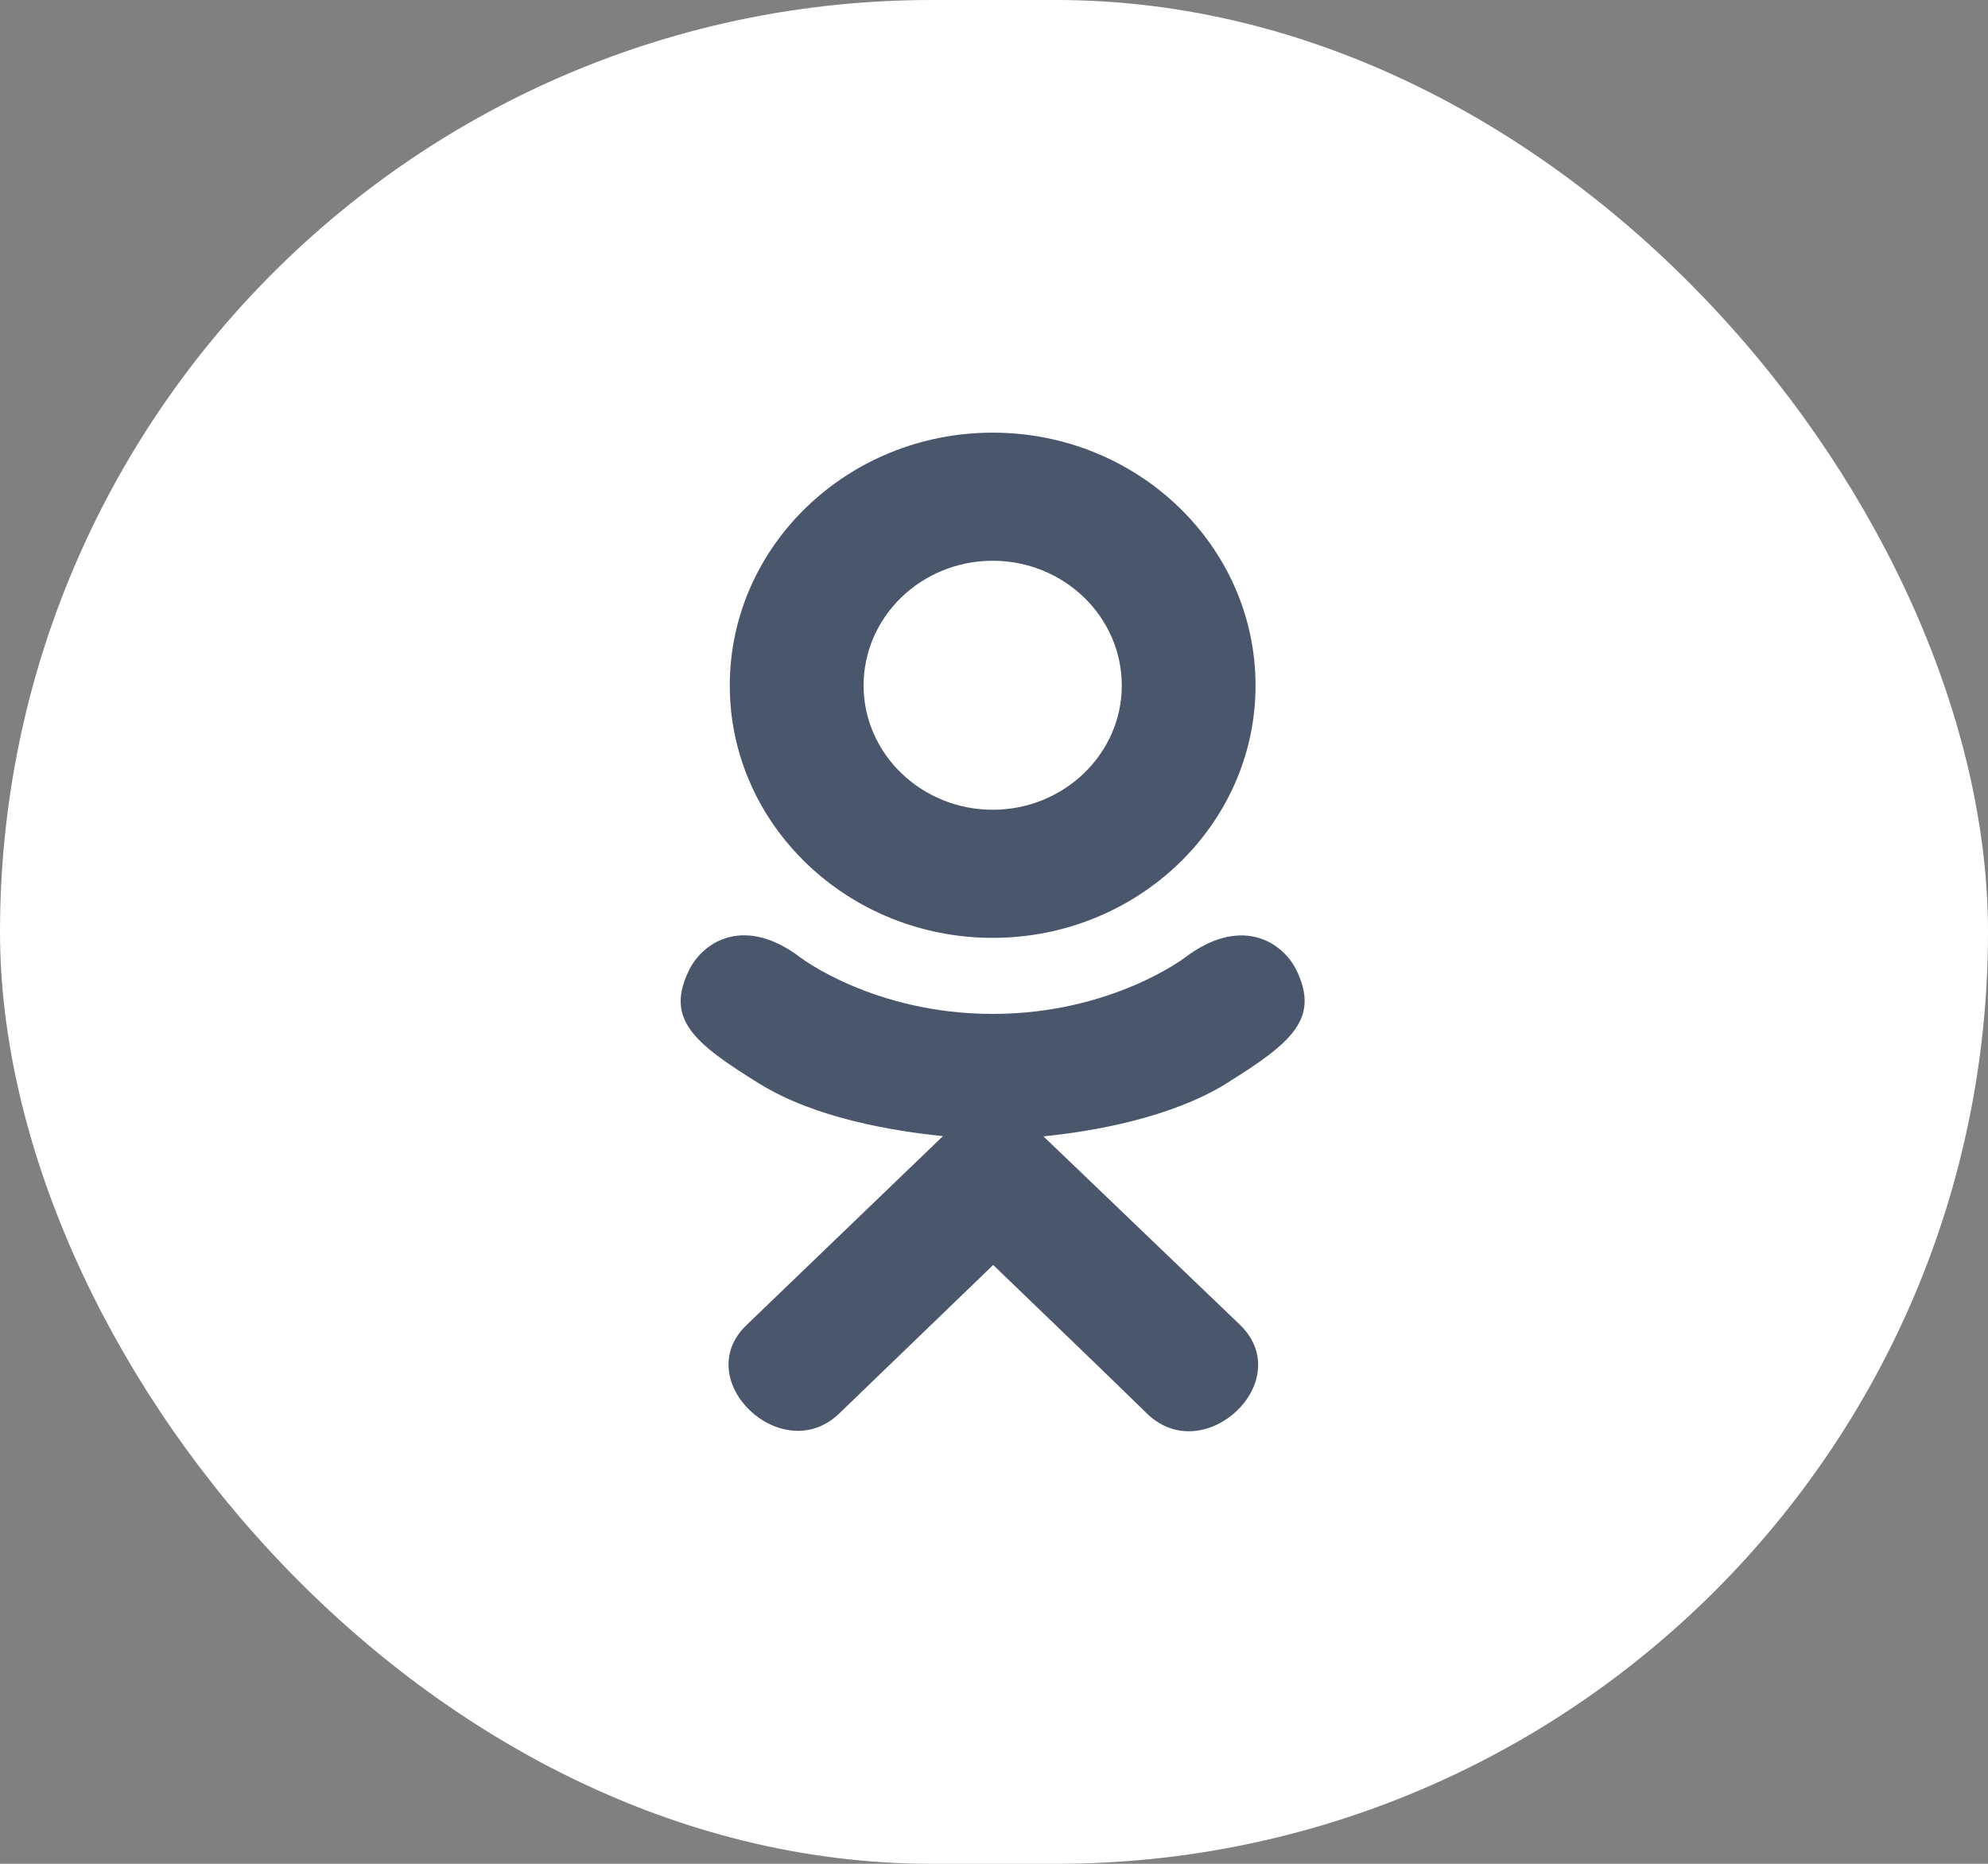
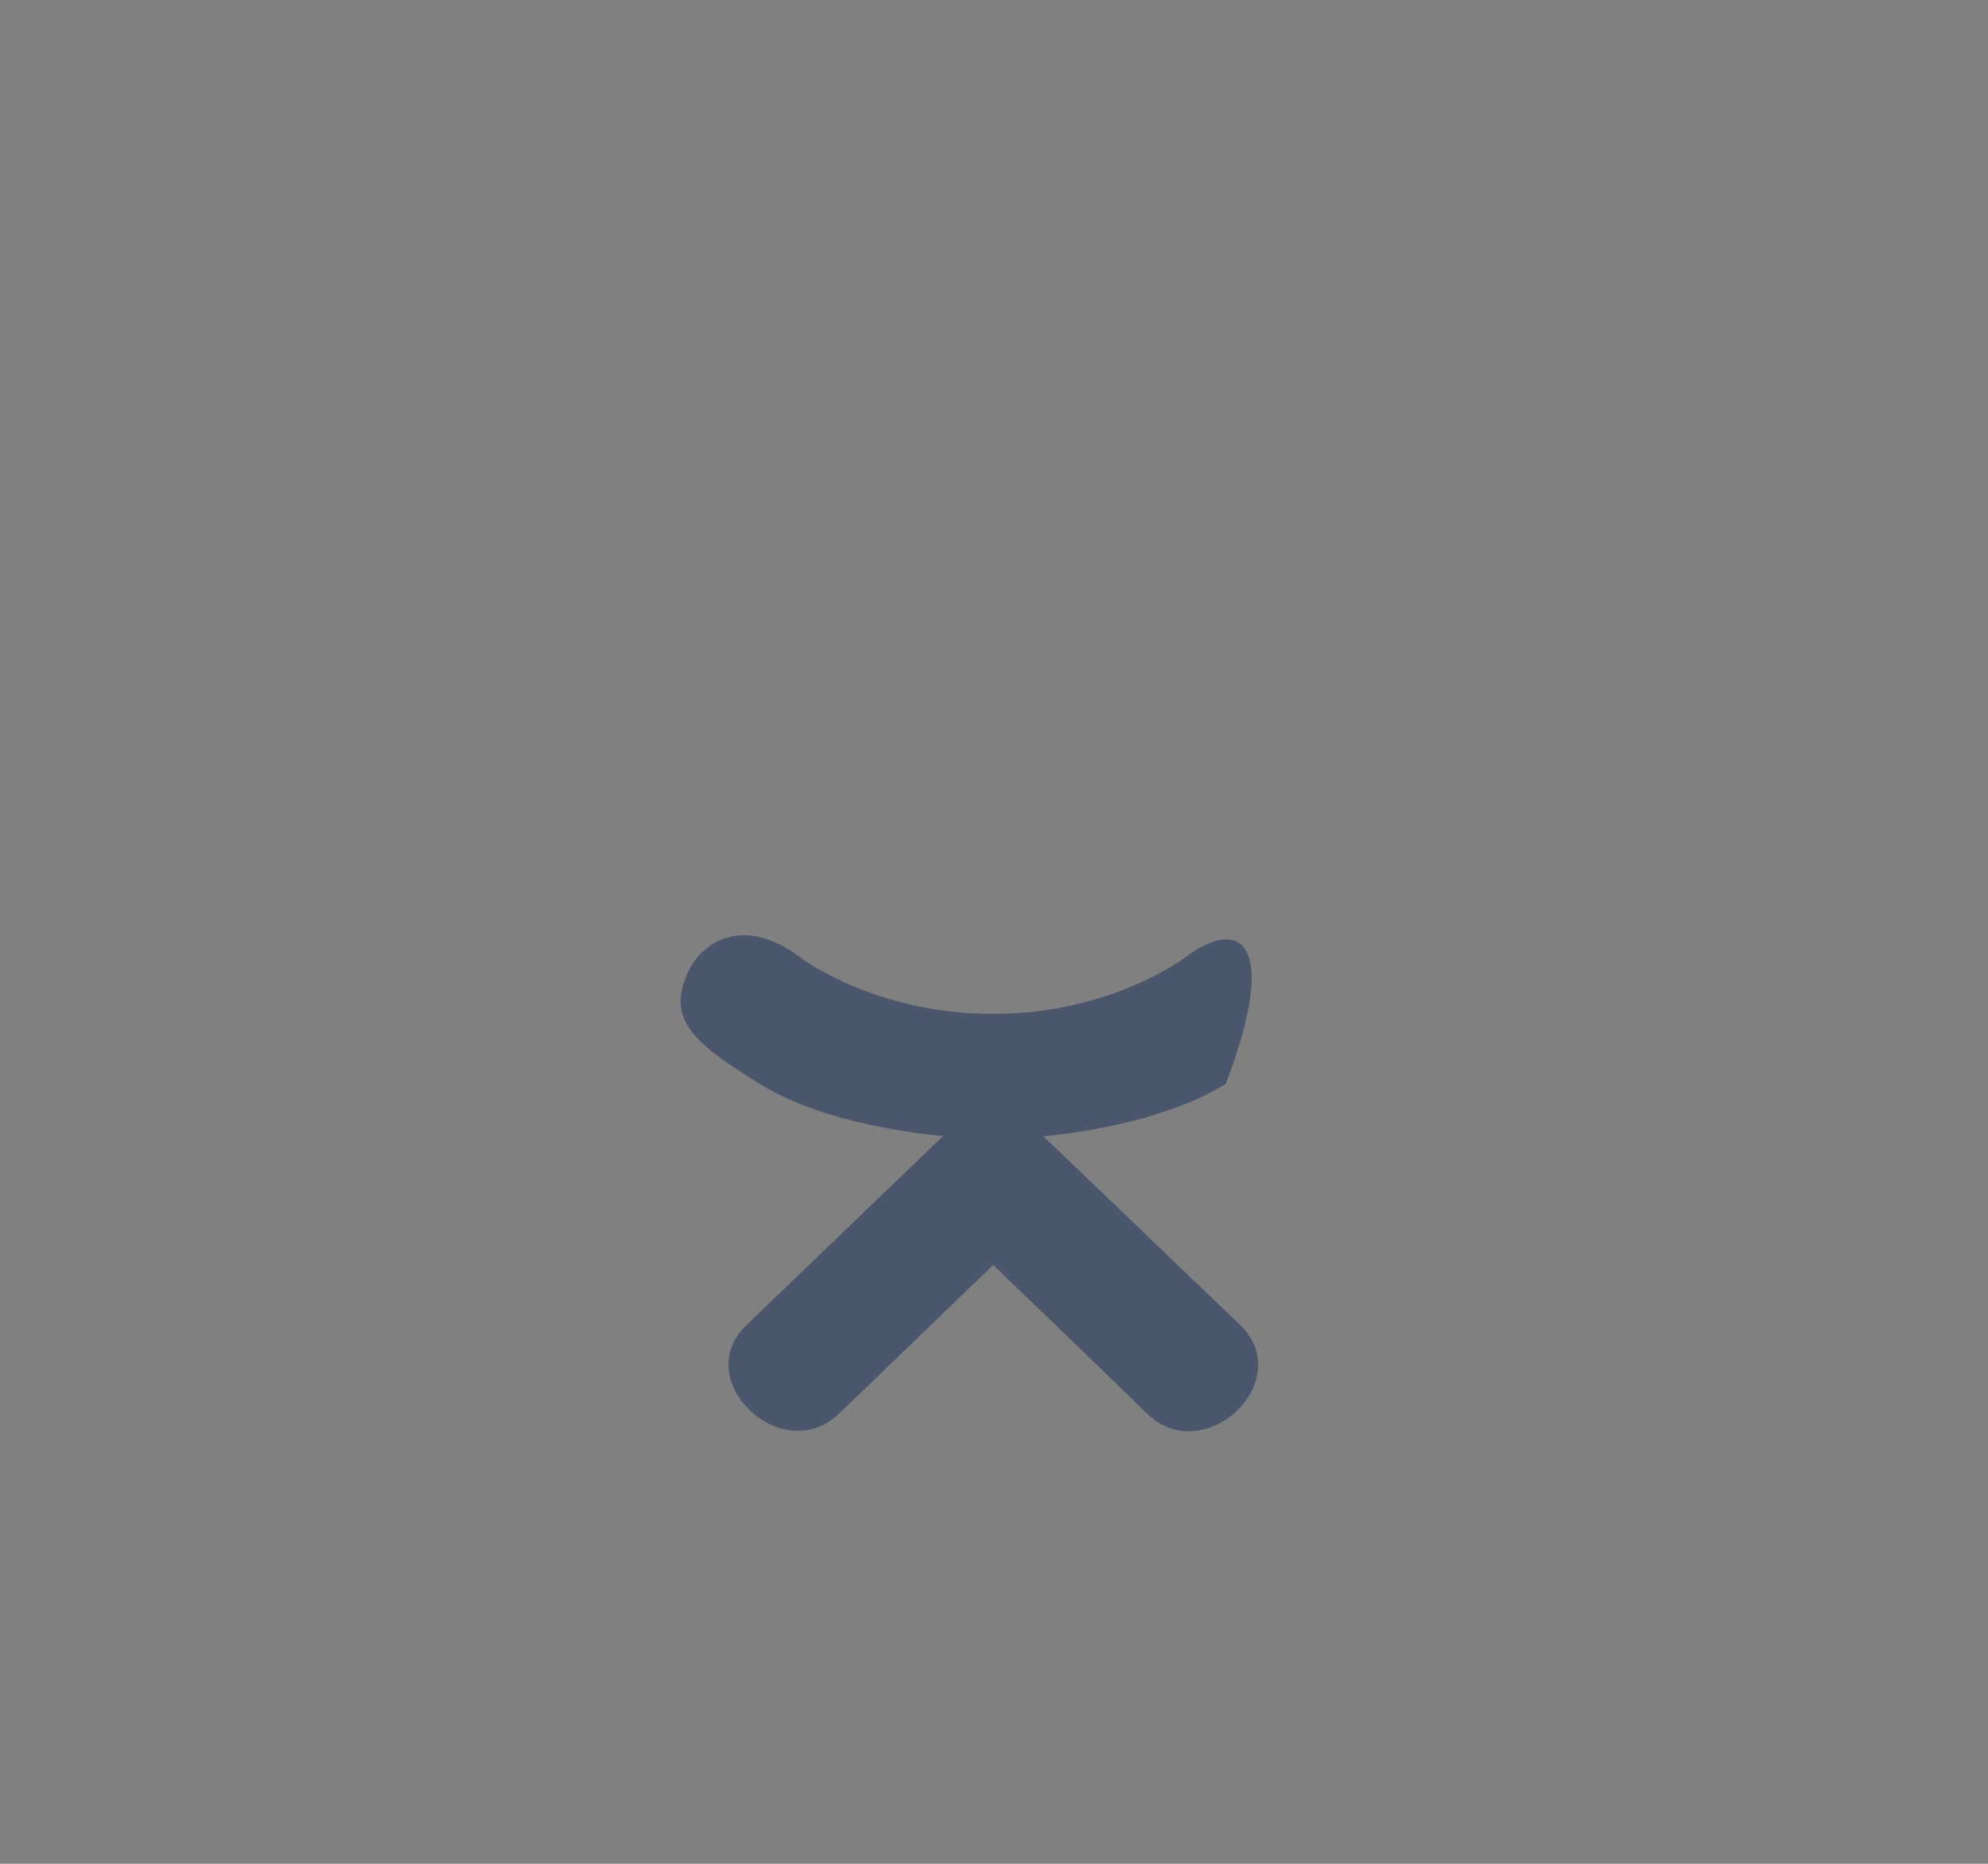
<svg xmlns="http://www.w3.org/2000/svg" width="32" height="30" viewBox="0 0 32 30" fill="none">
  <rect x="0" y="0" width="32" height="30" fill="#808080" stroke="none" />
-   <rect x="32" y="30" width="32" height="30" rx="15" transform="rotate(-180 32 30)" fill="white" />
-   <path d="M11.104 15.591C10.694 16.398 11.16 16.784 12.223 17.443C13.127 18.001 14.376 18.206 15.179 18.287C14.85 18.603 16.357 17.154 12.017 21.328C11.097 22.21 12.578 23.625 13.498 22.762L15.987 20.361C16.94 21.278 17.853 22.157 18.476 22.766C19.396 23.632 20.877 22.229 19.967 21.332C19.899 21.267 16.594 18.096 16.795 18.291C17.608 18.209 18.838 17.993 19.731 17.446L19.731 17.445C20.794 16.783 21.26 16.398 20.856 15.591C20.611 15.133 19.952 14.75 19.075 15.412C19.075 15.412 17.89 16.32 15.98 16.32C14.068 16.32 12.884 15.412 12.884 15.412C12.008 14.746 11.346 15.133 11.104 15.591Z" fill="#4A566C" />
-   <path d="M15.979 15.096C18.308 15.096 20.21 13.276 20.21 11.035C20.21 8.785 18.308 6.964 15.979 6.964C13.649 6.964 11.747 8.785 11.747 11.035C11.747 13.276 13.649 15.096 15.979 15.096ZM15.979 9.026C17.123 9.026 18.057 9.924 18.057 11.035C18.057 12.136 17.123 13.034 15.979 13.034C14.835 13.034 13.901 12.136 13.901 11.035C13.9 9.924 14.834 9.026 15.979 9.026Z" fill="#4A566C" />
+   <path d="M11.104 15.591C10.694 16.398 11.16 16.784 12.223 17.443C13.127 18.001 14.376 18.206 15.179 18.287C14.85 18.603 16.357 17.154 12.017 21.328C11.097 22.21 12.578 23.625 13.498 22.762L15.987 20.361C16.94 21.278 17.853 22.157 18.476 22.766C19.396 23.632 20.877 22.229 19.967 21.332C19.899 21.267 16.594 18.096 16.795 18.291C17.608 18.209 18.838 17.993 19.731 17.446L19.731 17.445C20.611 15.133 19.952 14.75 19.075 15.412C19.075 15.412 17.89 16.32 15.98 16.32C14.068 16.32 12.884 15.412 12.884 15.412C12.008 14.746 11.346 15.133 11.104 15.591Z" fill="#4A566C" />
</svg>